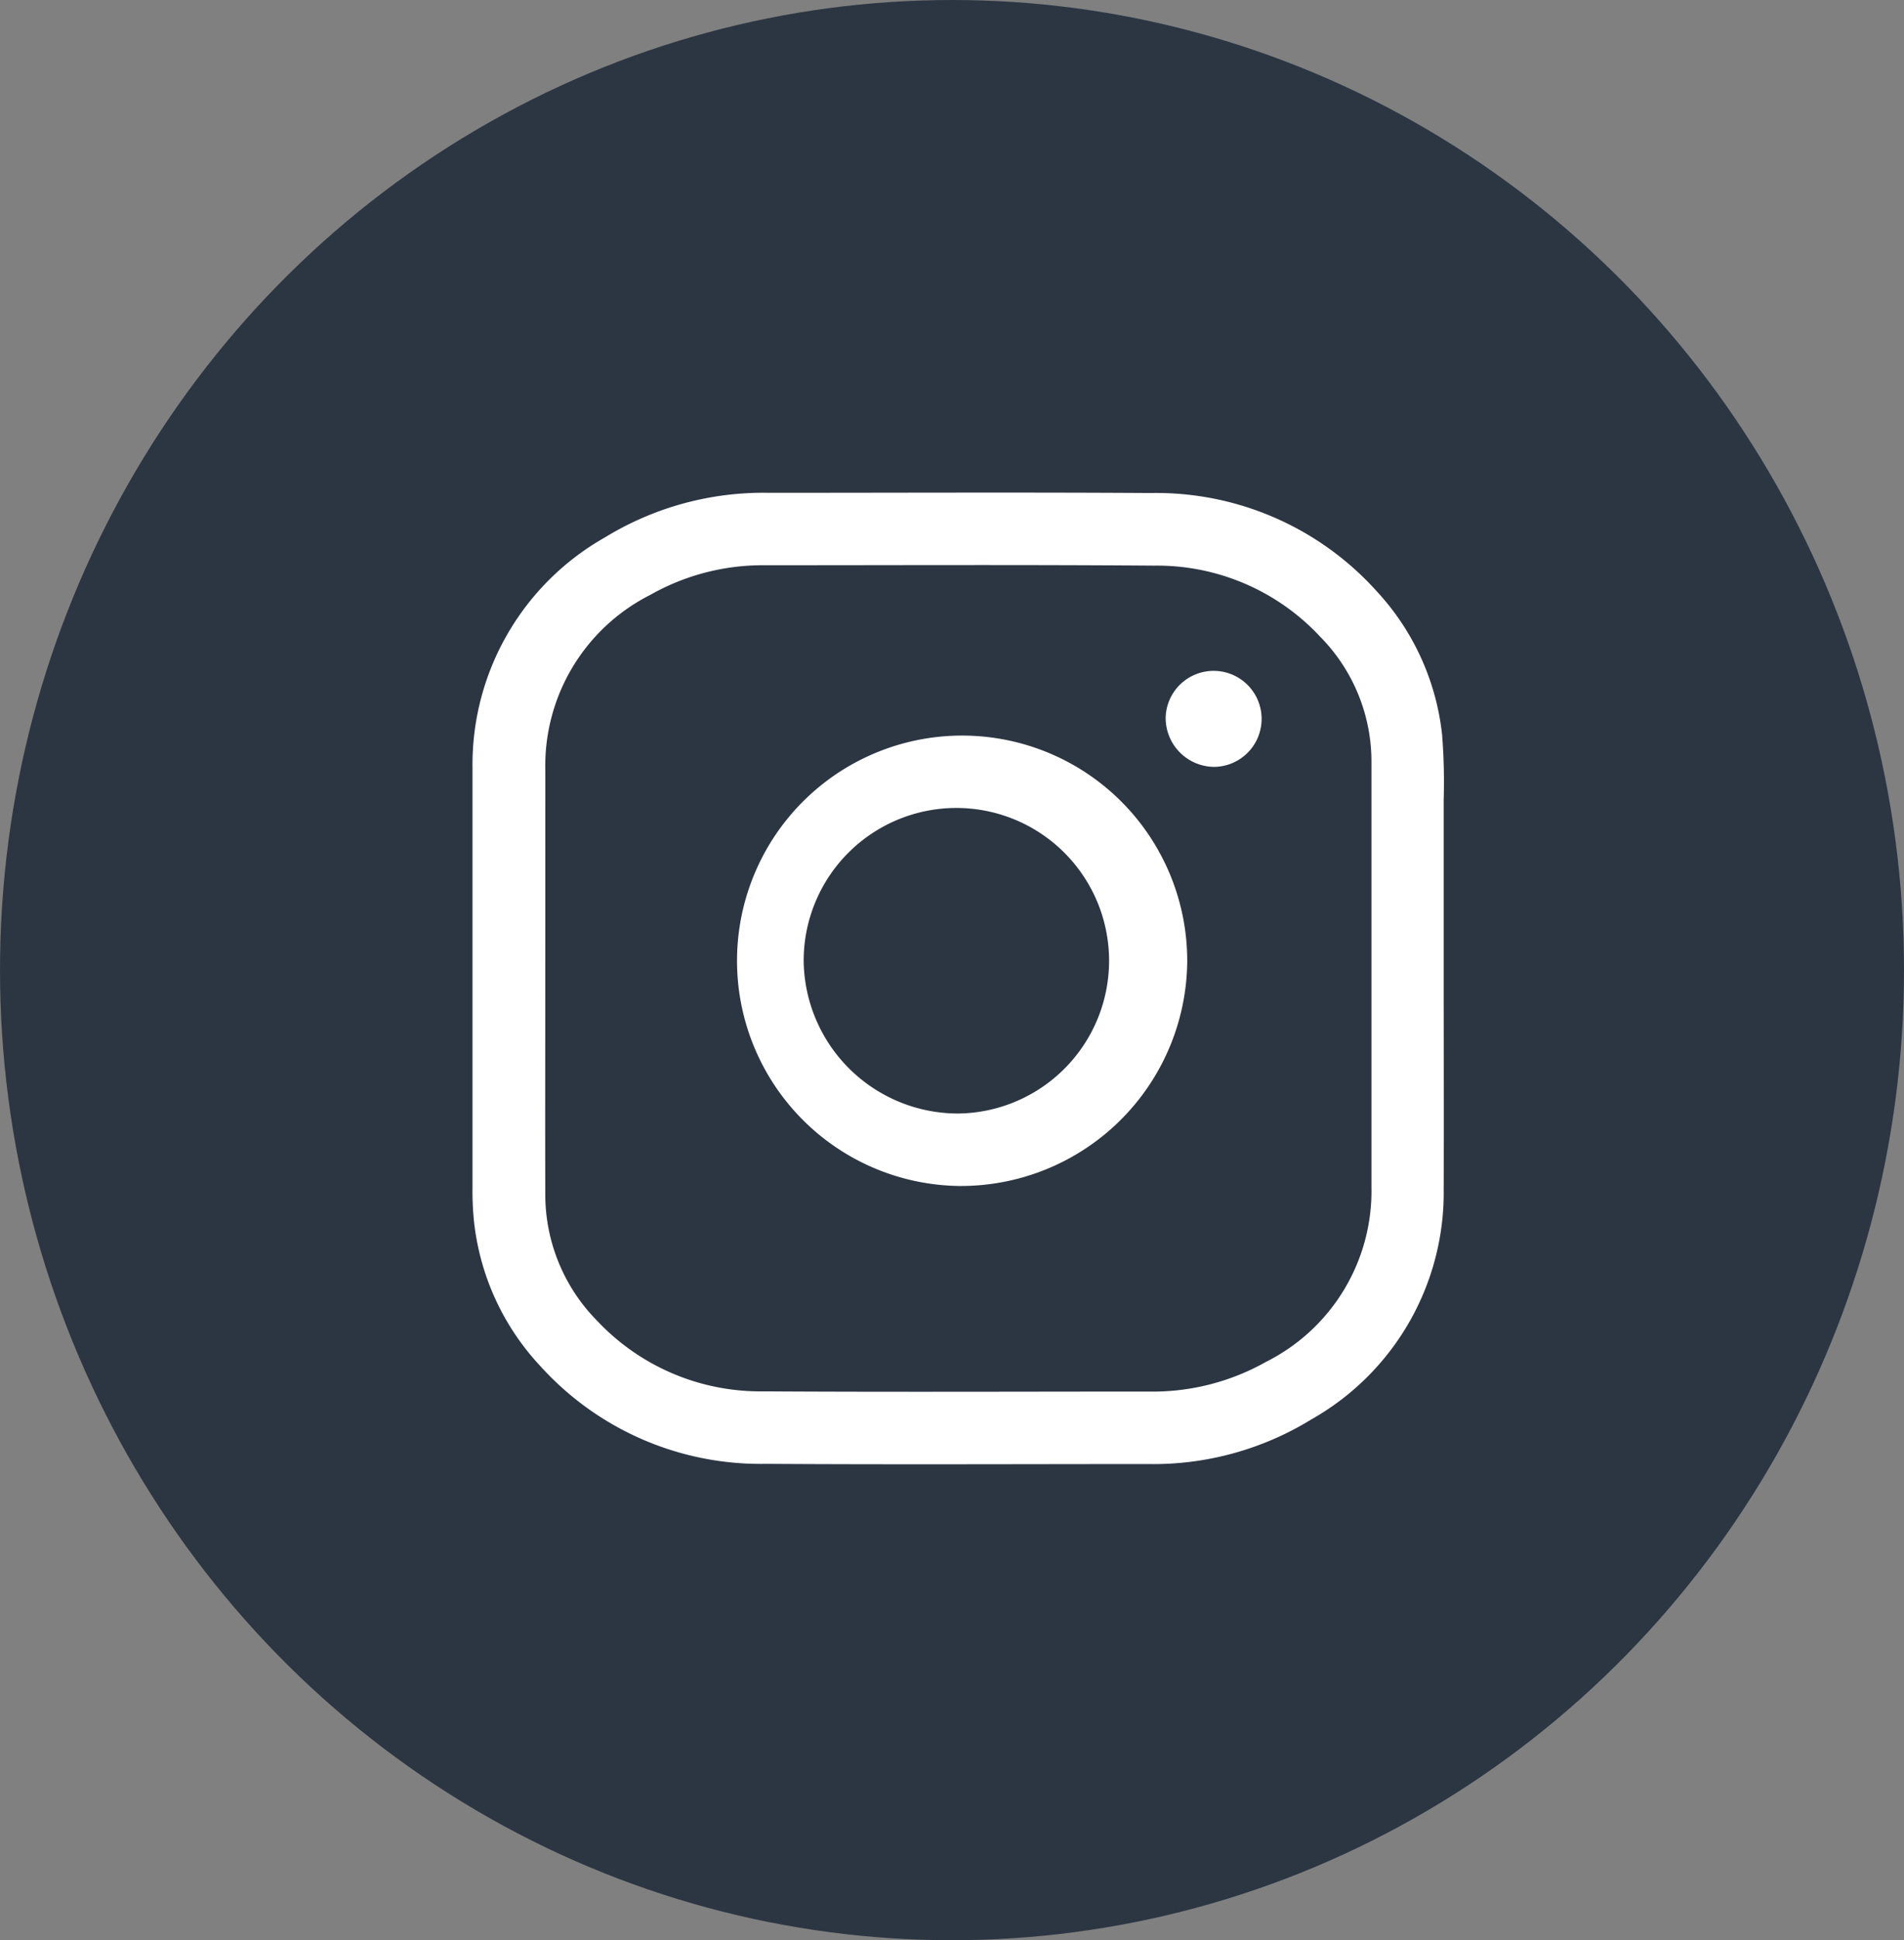
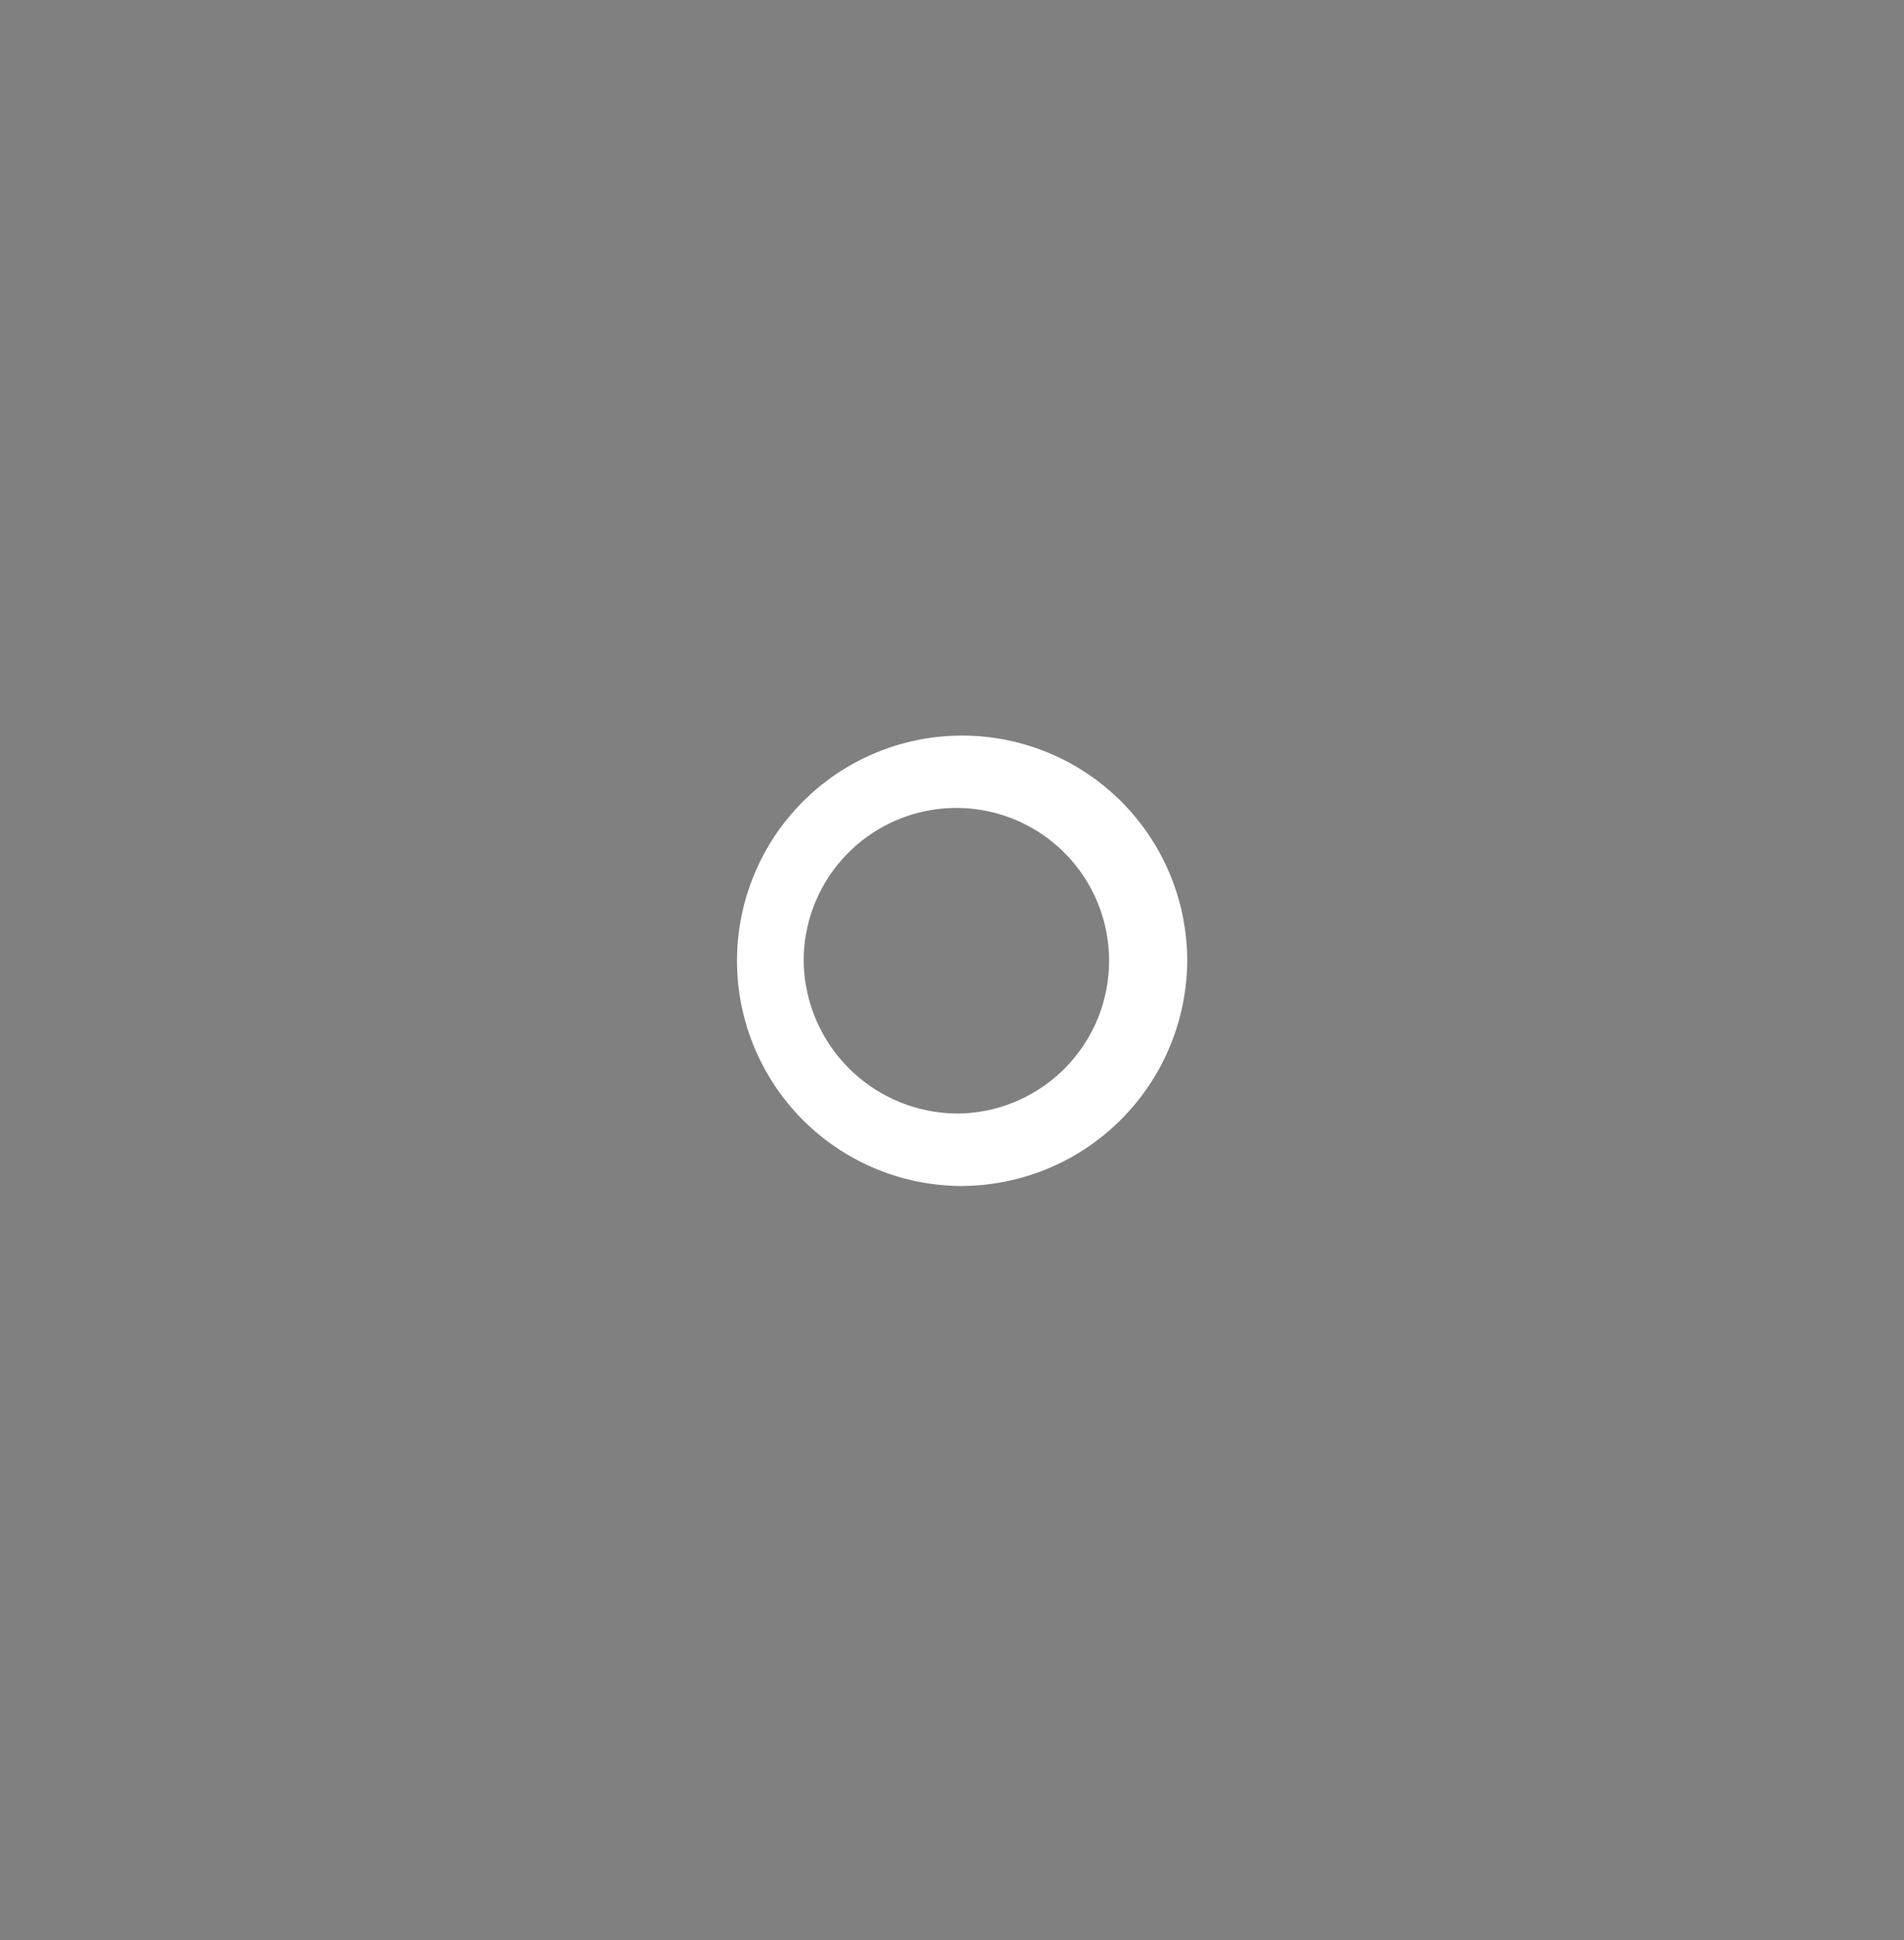
<svg xmlns="http://www.w3.org/2000/svg" width="54" height="55" viewBox="0 0 54 55">
  <rect x="0" y="0" width="54" height="55" fill="#808080" stroke="none" />
  <g id="ic_whatsapp" transform="translate(-0.093 0.469)">
-     <ellipse id="Elipse_4" data-name="Elipse 4" cx="27" cy="27.5" rx="27" ry="27.5" transform="translate(0.093 -0.469)" fill="#2c3643" />
    <g id="iconfinder_INSTAGRAM_1217174" transform="translate(13.494 13.493)">
-       <path id="Caminho_1" data-name="Caminho 1" d="M36.4,22.665c0,1.987.006,3.975,0,5.967a7.384,7.384,0,0,1-3.753,6.534,8.554,8.554,0,0,1-4.619,1.266c-3.619,0-7.233.017-10.852-.006a8.416,8.416,0,0,1-6.395-2.77A7.122,7.122,0,0,1,8.9,29.57a8.5,8.5,0,0,1-.044-.994q0-5.937,0-11.874a7.4,7.4,0,0,1,3.758-6.539A8.6,8.6,0,0,1,17.262,8.9c3.608,0,7.216-.017,10.825.006A8.411,8.411,0,0,1,34.5,11.69a7.1,7.1,0,0,1,1.854,4.063A16.751,16.751,0,0,1,36.4,17.58C36.4,19.279,36.4,20.972,36.4,22.665Zm-25.48,0c0,2.037-.006,4.069,0,6.106a5.094,5.094,0,0,0,1.471,3.6,6.356,6.356,0,0,0,4.718,2c3.647.022,7.289.006,10.936.006a6.54,6.54,0,0,0,3.32-.844,5.415,5.415,0,0,0,2.986-4.957V16.559a5.036,5.036,0,0,0-1.454-3.58,6.318,6.318,0,0,0-4.707-2.015c-3.686-.028-7.366-.011-11.052-.011a6.47,6.47,0,0,0-3.236.838,5.425,5.425,0,0,0-2.981,4.963Z" transform="translate(-8.856 -8.892)" fill="#fff" />
      <path id="Caminho_2" data-name="Caminho 2" d="M147.456,145.767a6.384,6.384,0,1,1,6.478-6.356A6.419,6.419,0,0,1,147.456,145.767Zm0-2.054a4.331,4.331,0,1,0-4.4-4.341A4.379,4.379,0,0,0,147.456,143.713Z" transform="translate(-133.664 -126.11)" fill="#fff" />
-       <path id="Caminho_3" data-name="Caminho 3" d="M363,99.421a1.361,1.361,0,1,1,1.371,1.41A1.387,1.387,0,0,1,363,99.421Z" transform="translate(-343.341 -93.054)" fill="#fff" />
    </g>
  </g>
</svg>